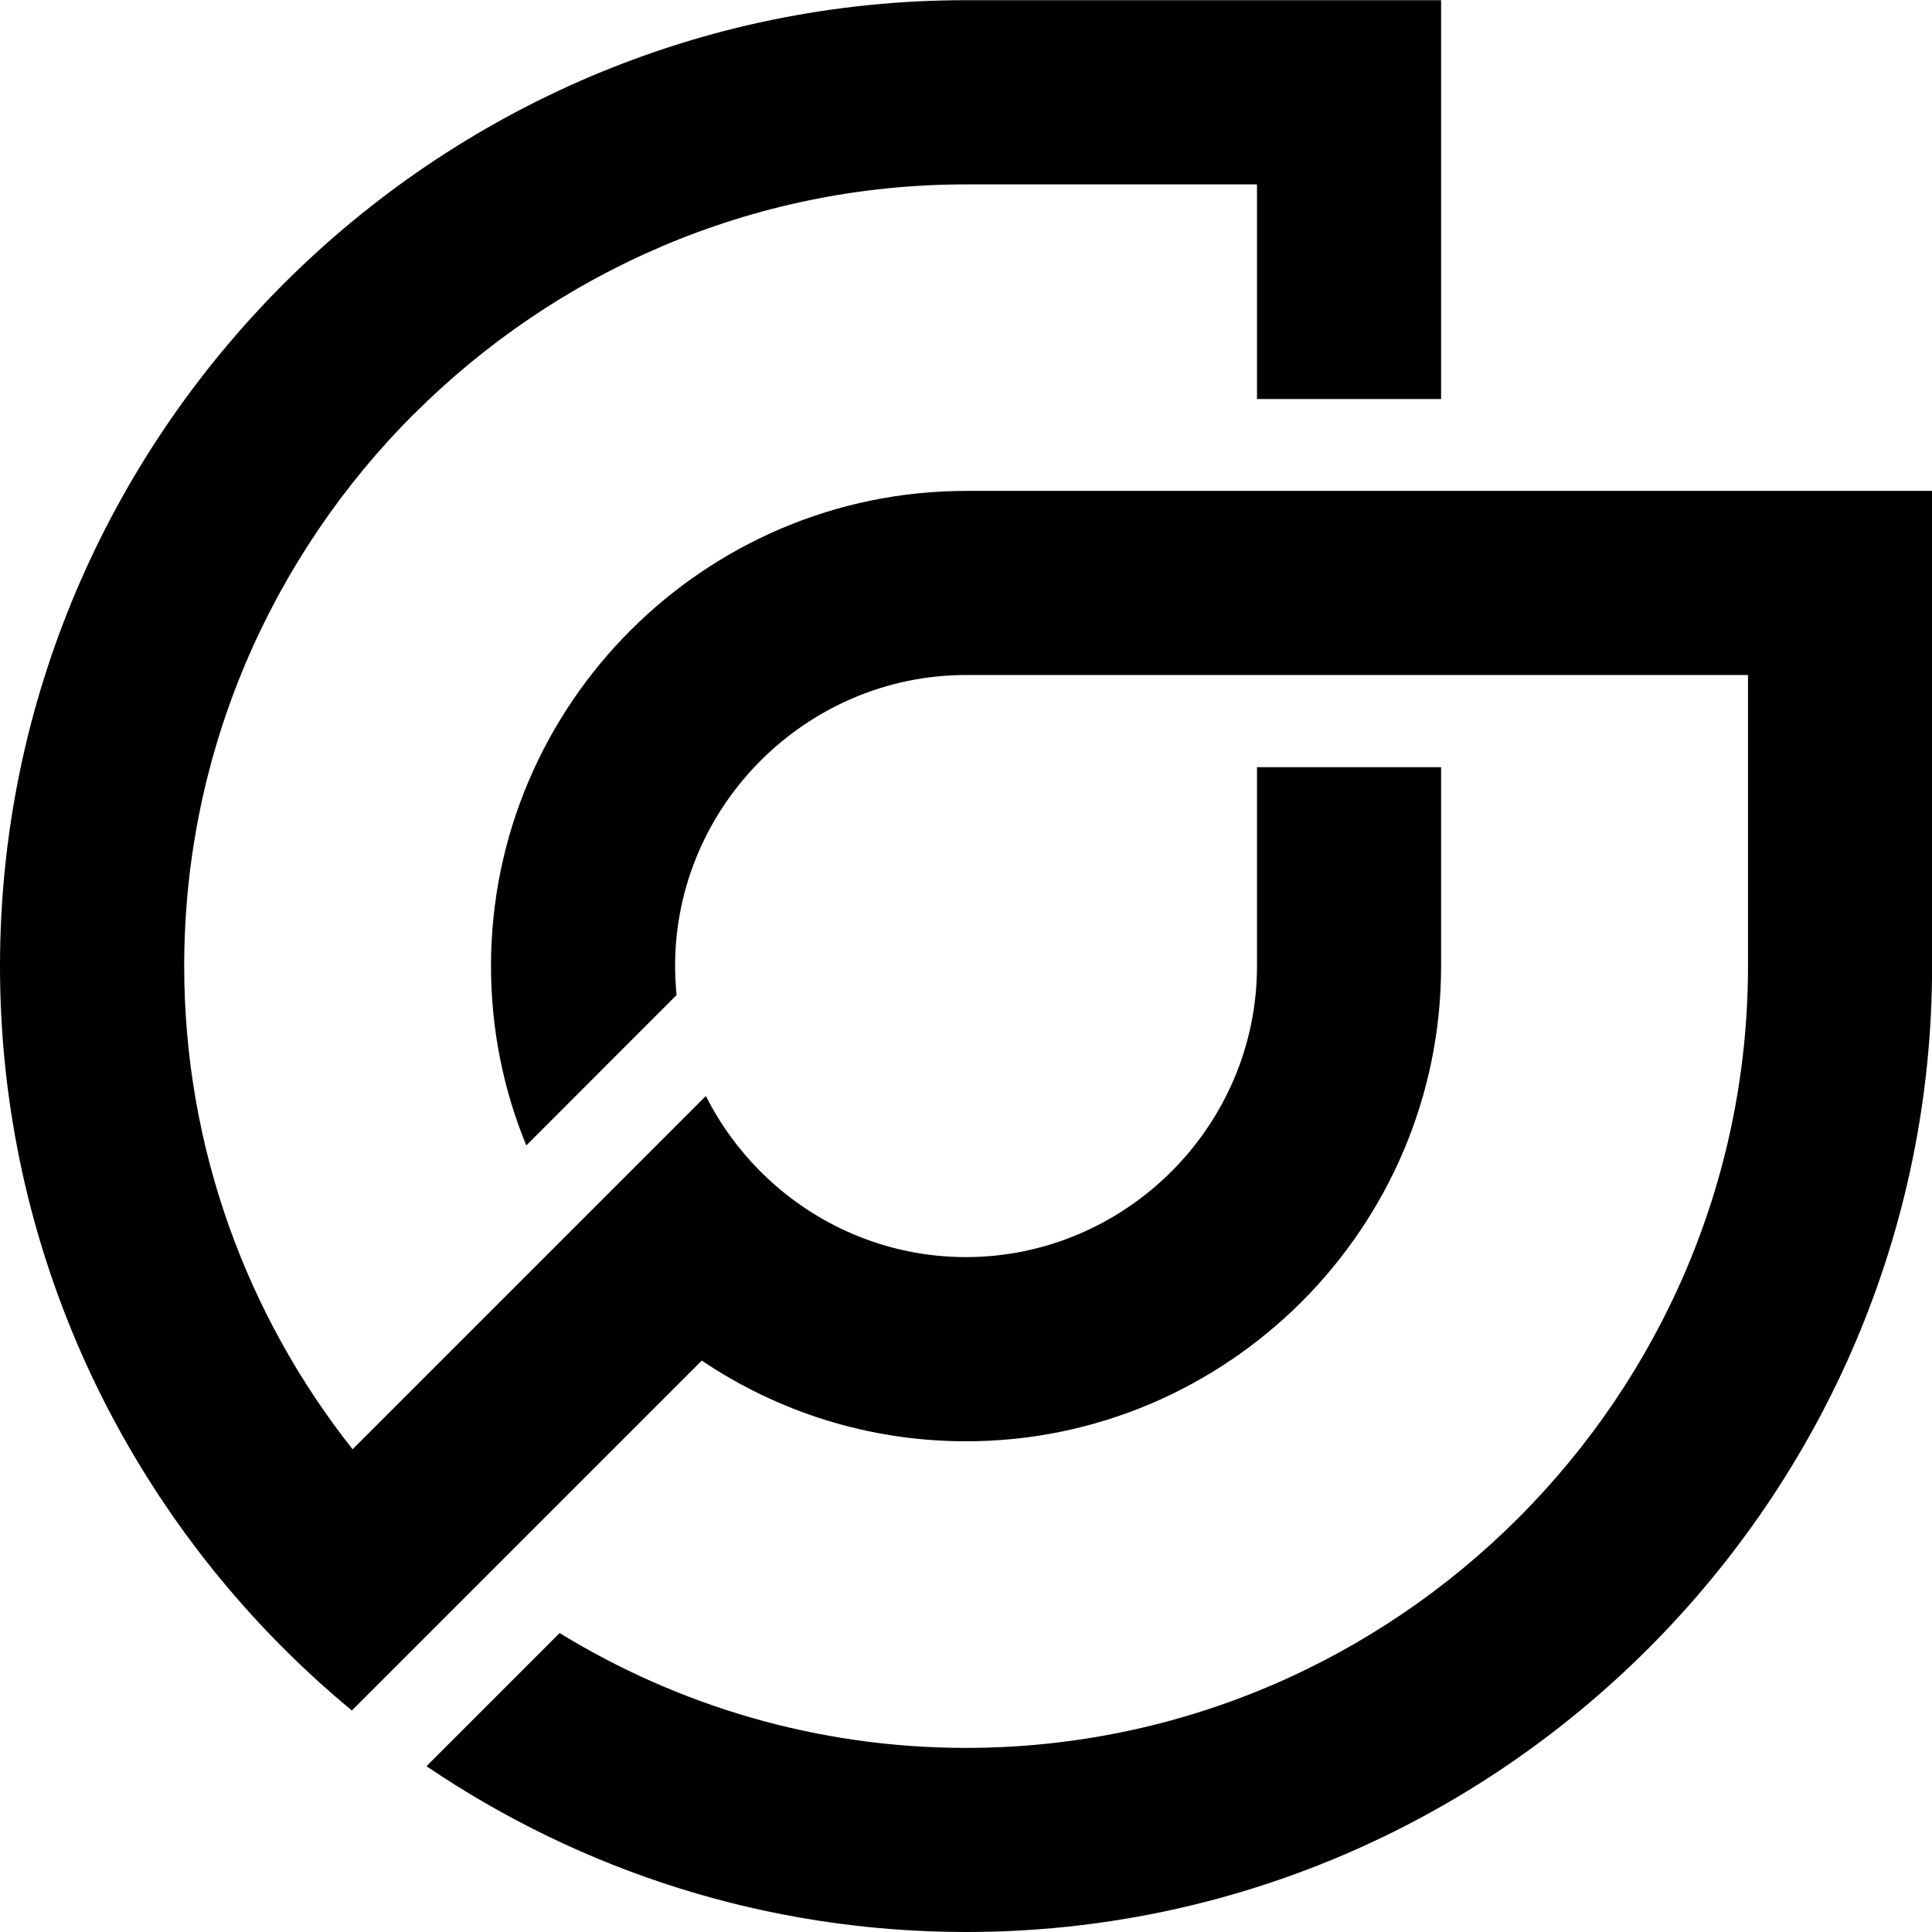
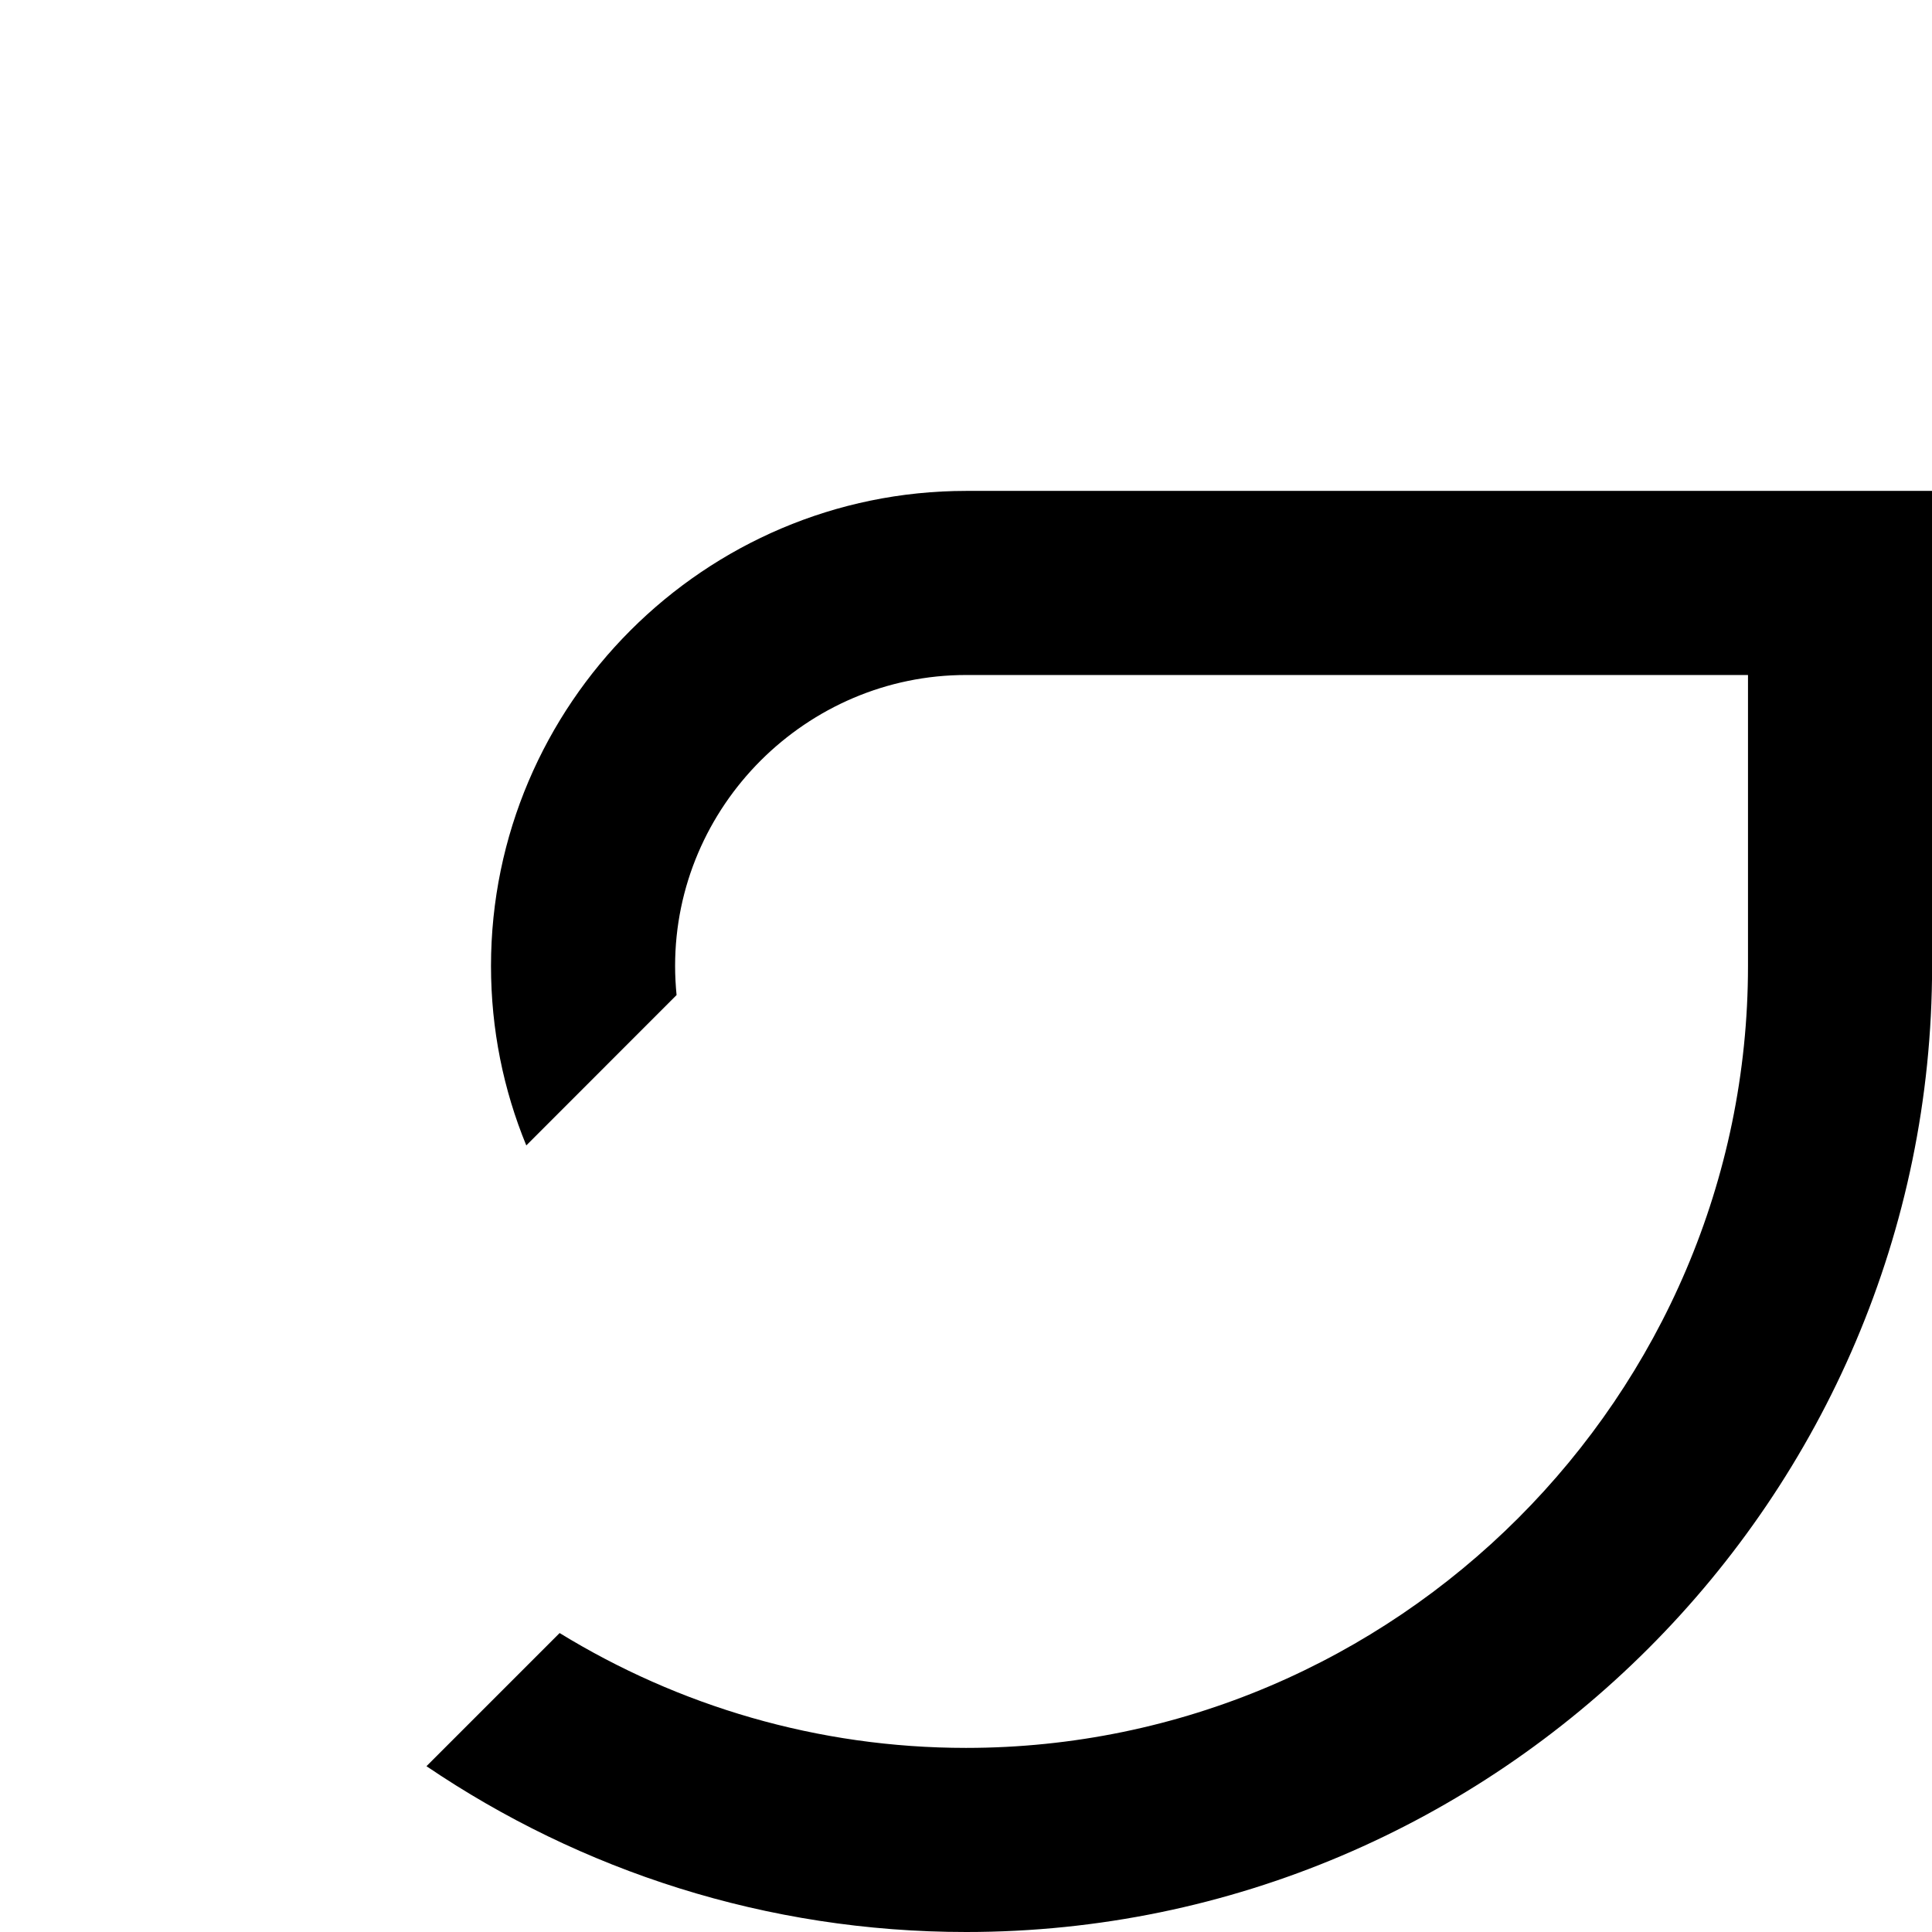
<svg xmlns="http://www.w3.org/2000/svg" width="100" height="100" viewBox="0 0 100 100" fill="none">
  <path d="M28.963 84.524C35.105 88.292 42.317 90.471 50 90.471C61.123 90.471 71.242 85.918 78.582 78.578C85.918 71.242 90.476 61.123 90.476 50V34.938H50.01C45.871 34.938 42.108 36.637 39.372 39.367C36.637 42.103 34.943 45.866 34.943 50C34.943 50.509 34.972 51.009 35.019 51.504L27.241 59.287C26.061 56.418 25.414 53.283 25.414 50C25.414 43.23 28.183 37.079 32.636 32.626C37.089 28.173 43.24 25.409 50.01 25.409L100.005 25.409V50.005C100.005 63.758 94.382 76.261 85.324 85.319C76.266 94.382 63.763 100 50.01 100C39.681 100 30.062 96.832 22.074 91.418L28.968 84.524H28.963Z" fill="black" />
-   <path d="M21.427 21.423C14.091 28.763 9.534 38.877 9.534 50C9.534 59.42 12.797 68.112 18.249 75.015C24.348 68.916 30.442 62.821 36.537 56.727C37.264 58.178 38.225 59.496 39.362 60.638C42.098 63.373 45.861 65.067 49.995 65.067C54.13 65.067 57.897 63.368 60.633 60.638C63.368 57.902 65.062 54.139 65.062 50.005V39.71H74.591V50.005C74.591 56.775 71.827 62.921 67.374 67.379C62.916 71.832 56.77 74.601 50 74.601C44.948 74.601 40.238 73.059 36.323 70.424C30.285 76.461 24.248 82.498 18.211 88.535C16.989 87.522 15.809 86.451 14.681 85.324C5.623 76.266 0 63.763 0 50.01C0 36.256 5.623 23.749 14.681 14.691C23.739 5.633 36.242 0.01 50 0.01L74.591 0.01V20.652H65.062V9.544H50C38.873 9.544 28.763 14.096 21.422 21.437L21.427 21.423Z" fill="black" />
</svg>